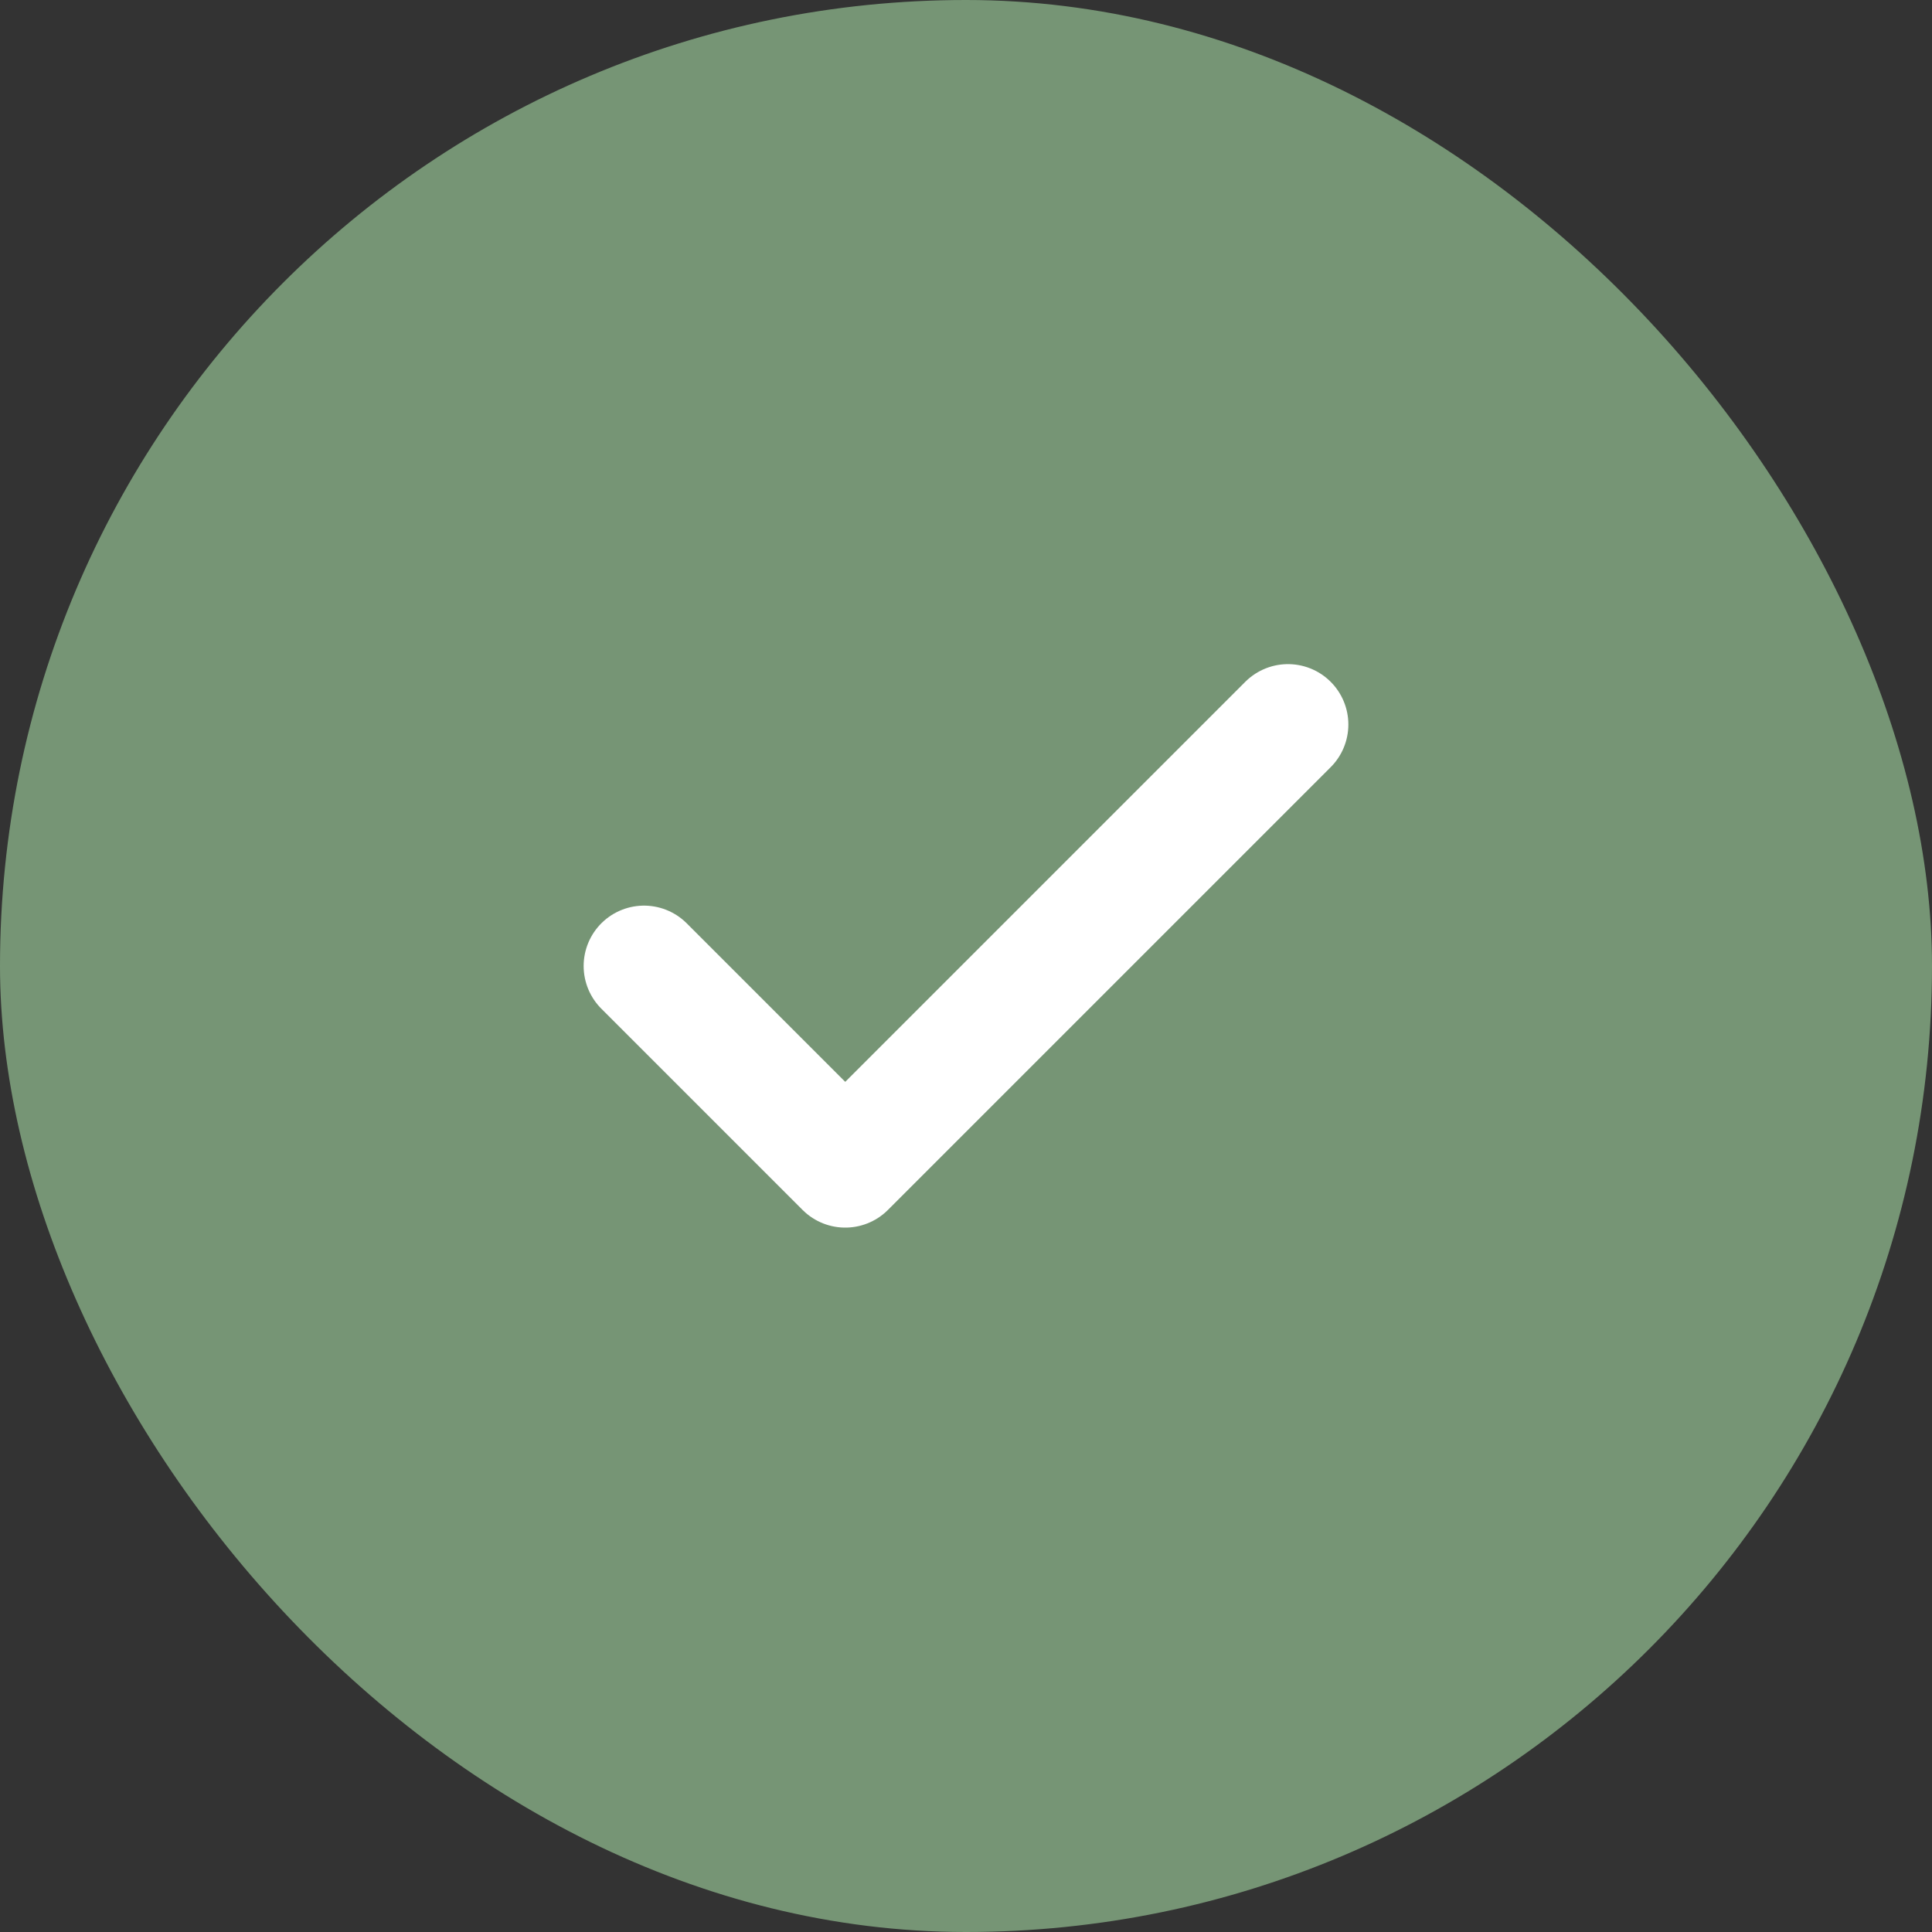
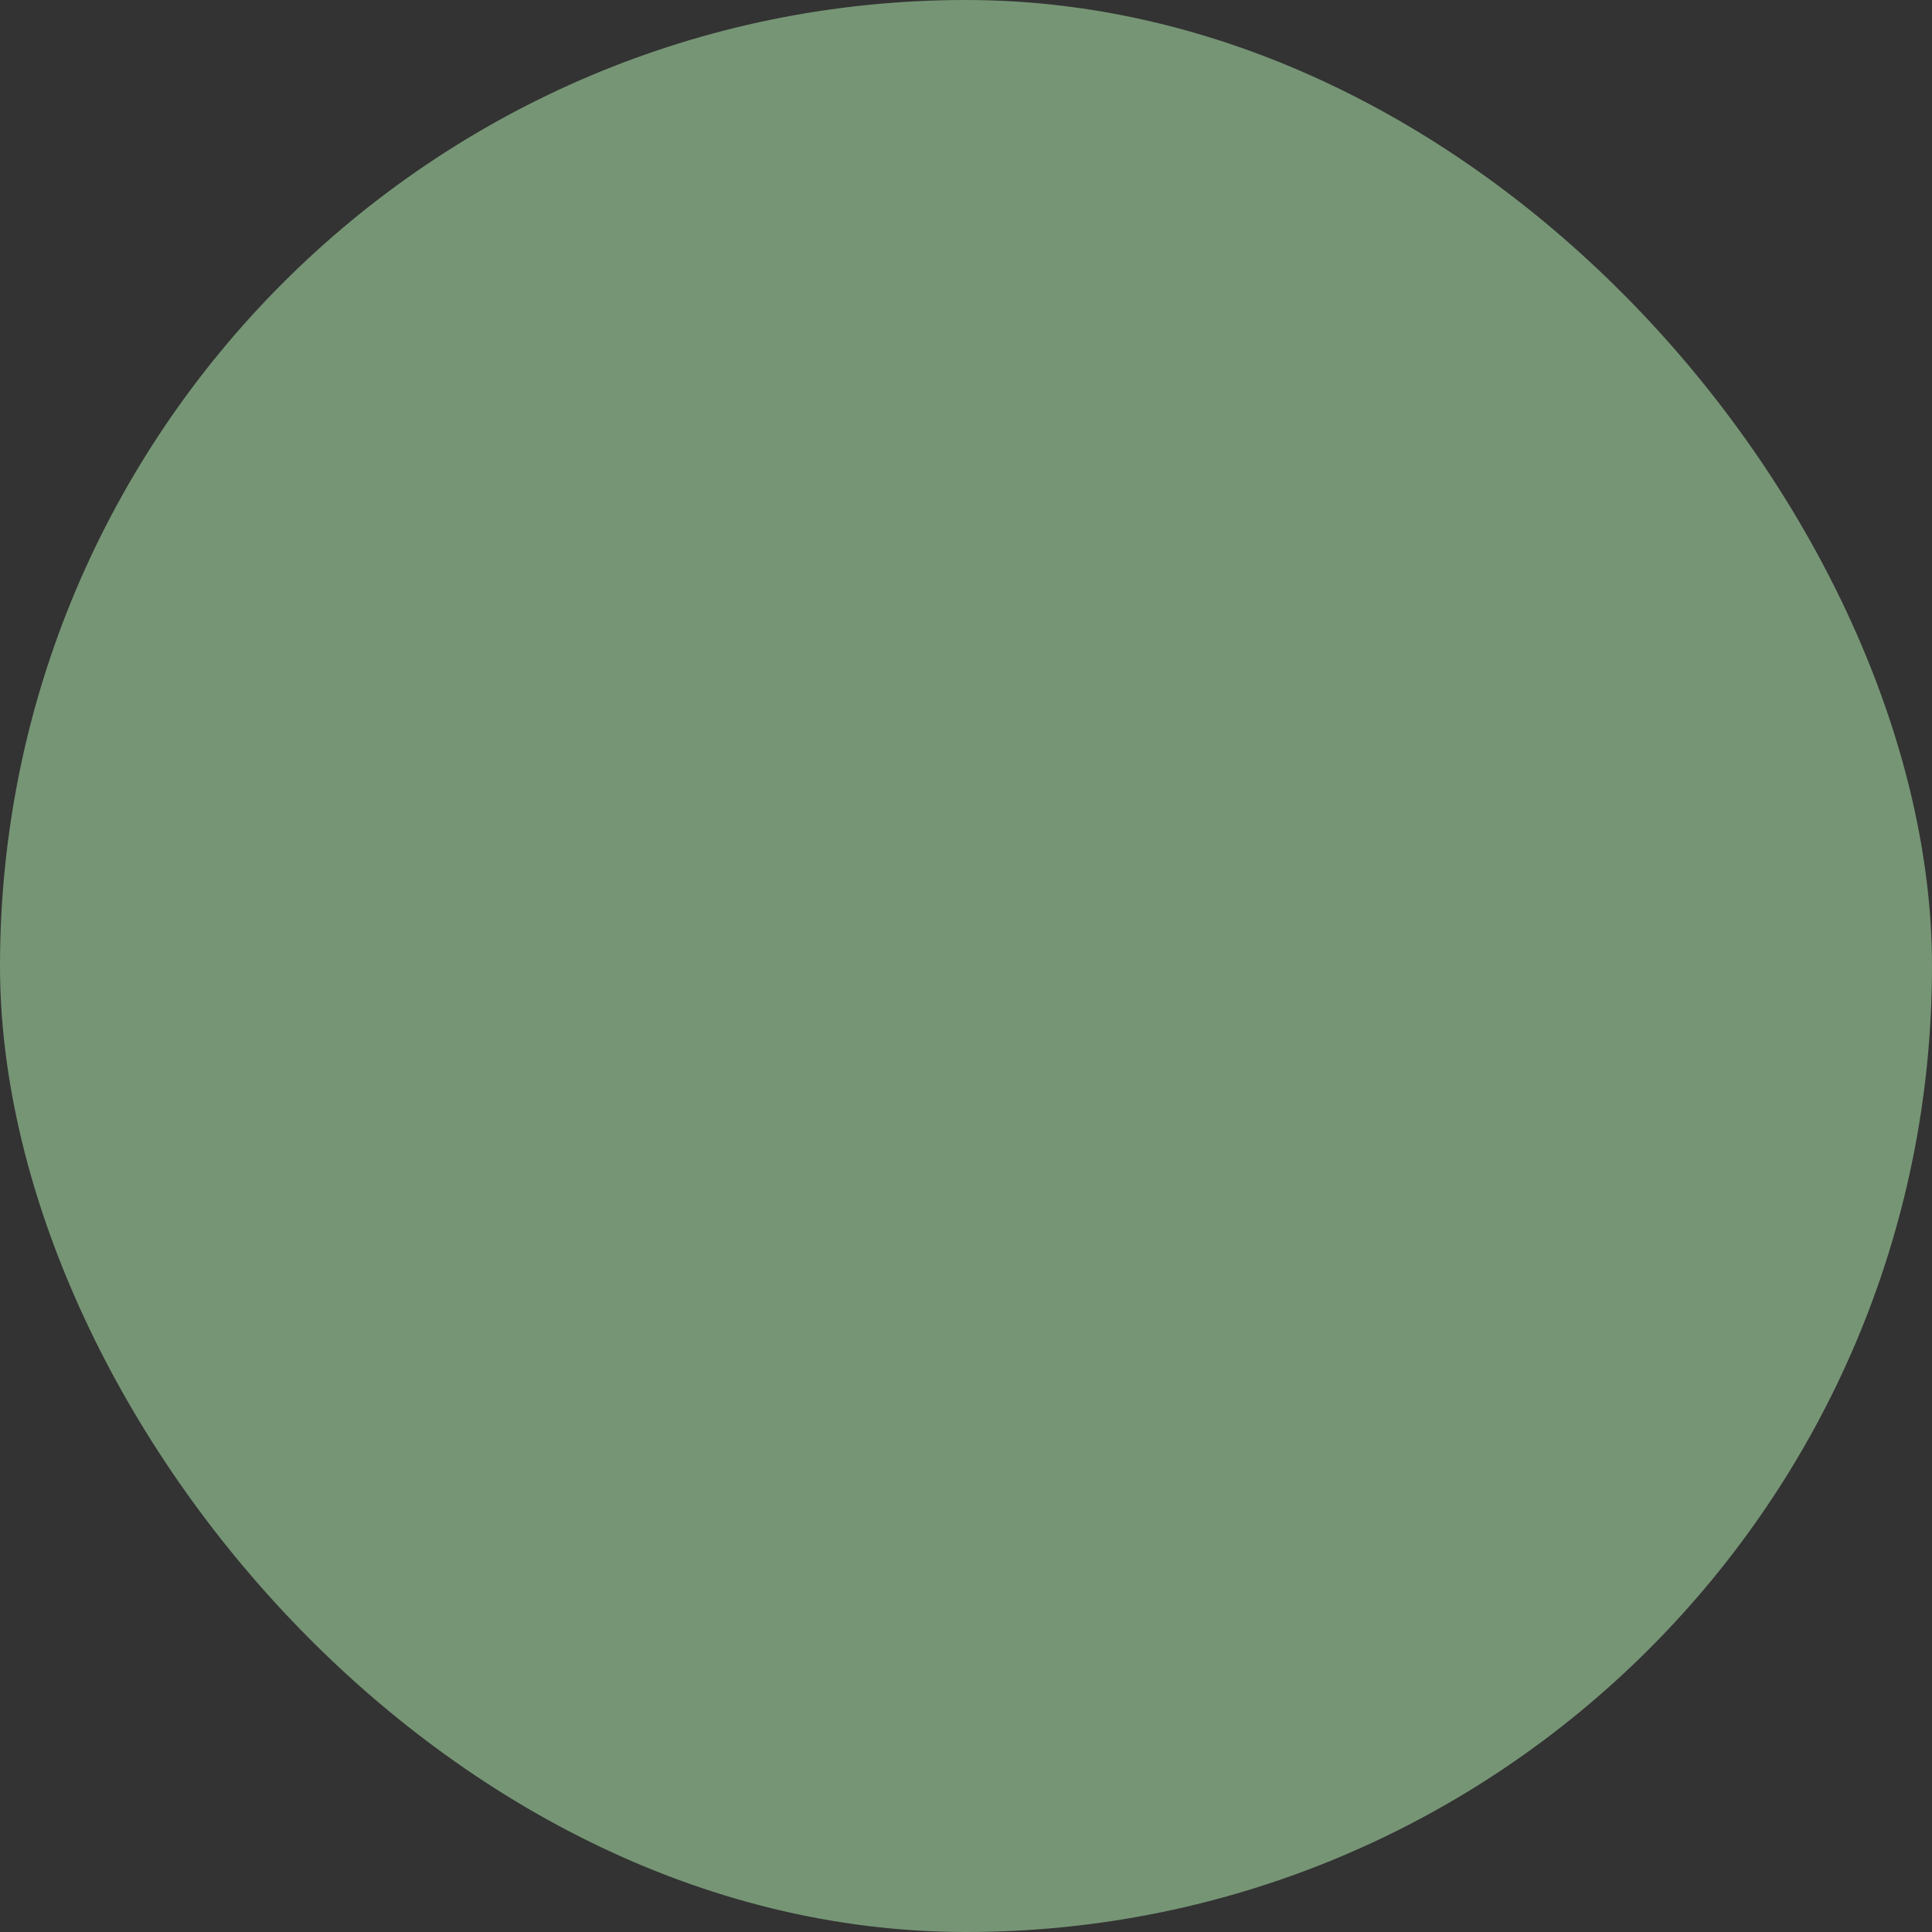
<svg xmlns="http://www.w3.org/2000/svg" width="32" height="32" viewBox="0 0 32 32" fill="none">
  <rect x="0" y="0" width="32" height="32" fill="#333333" stroke="none" />
  <rect width="32" height="32" rx="16" fill="#769575" />
-   <path d="M21.333 12L14 19.333L10.667 16" stroke="white" stroke-width="2" stroke-linecap="round" stroke-linejoin="round" />
</svg>